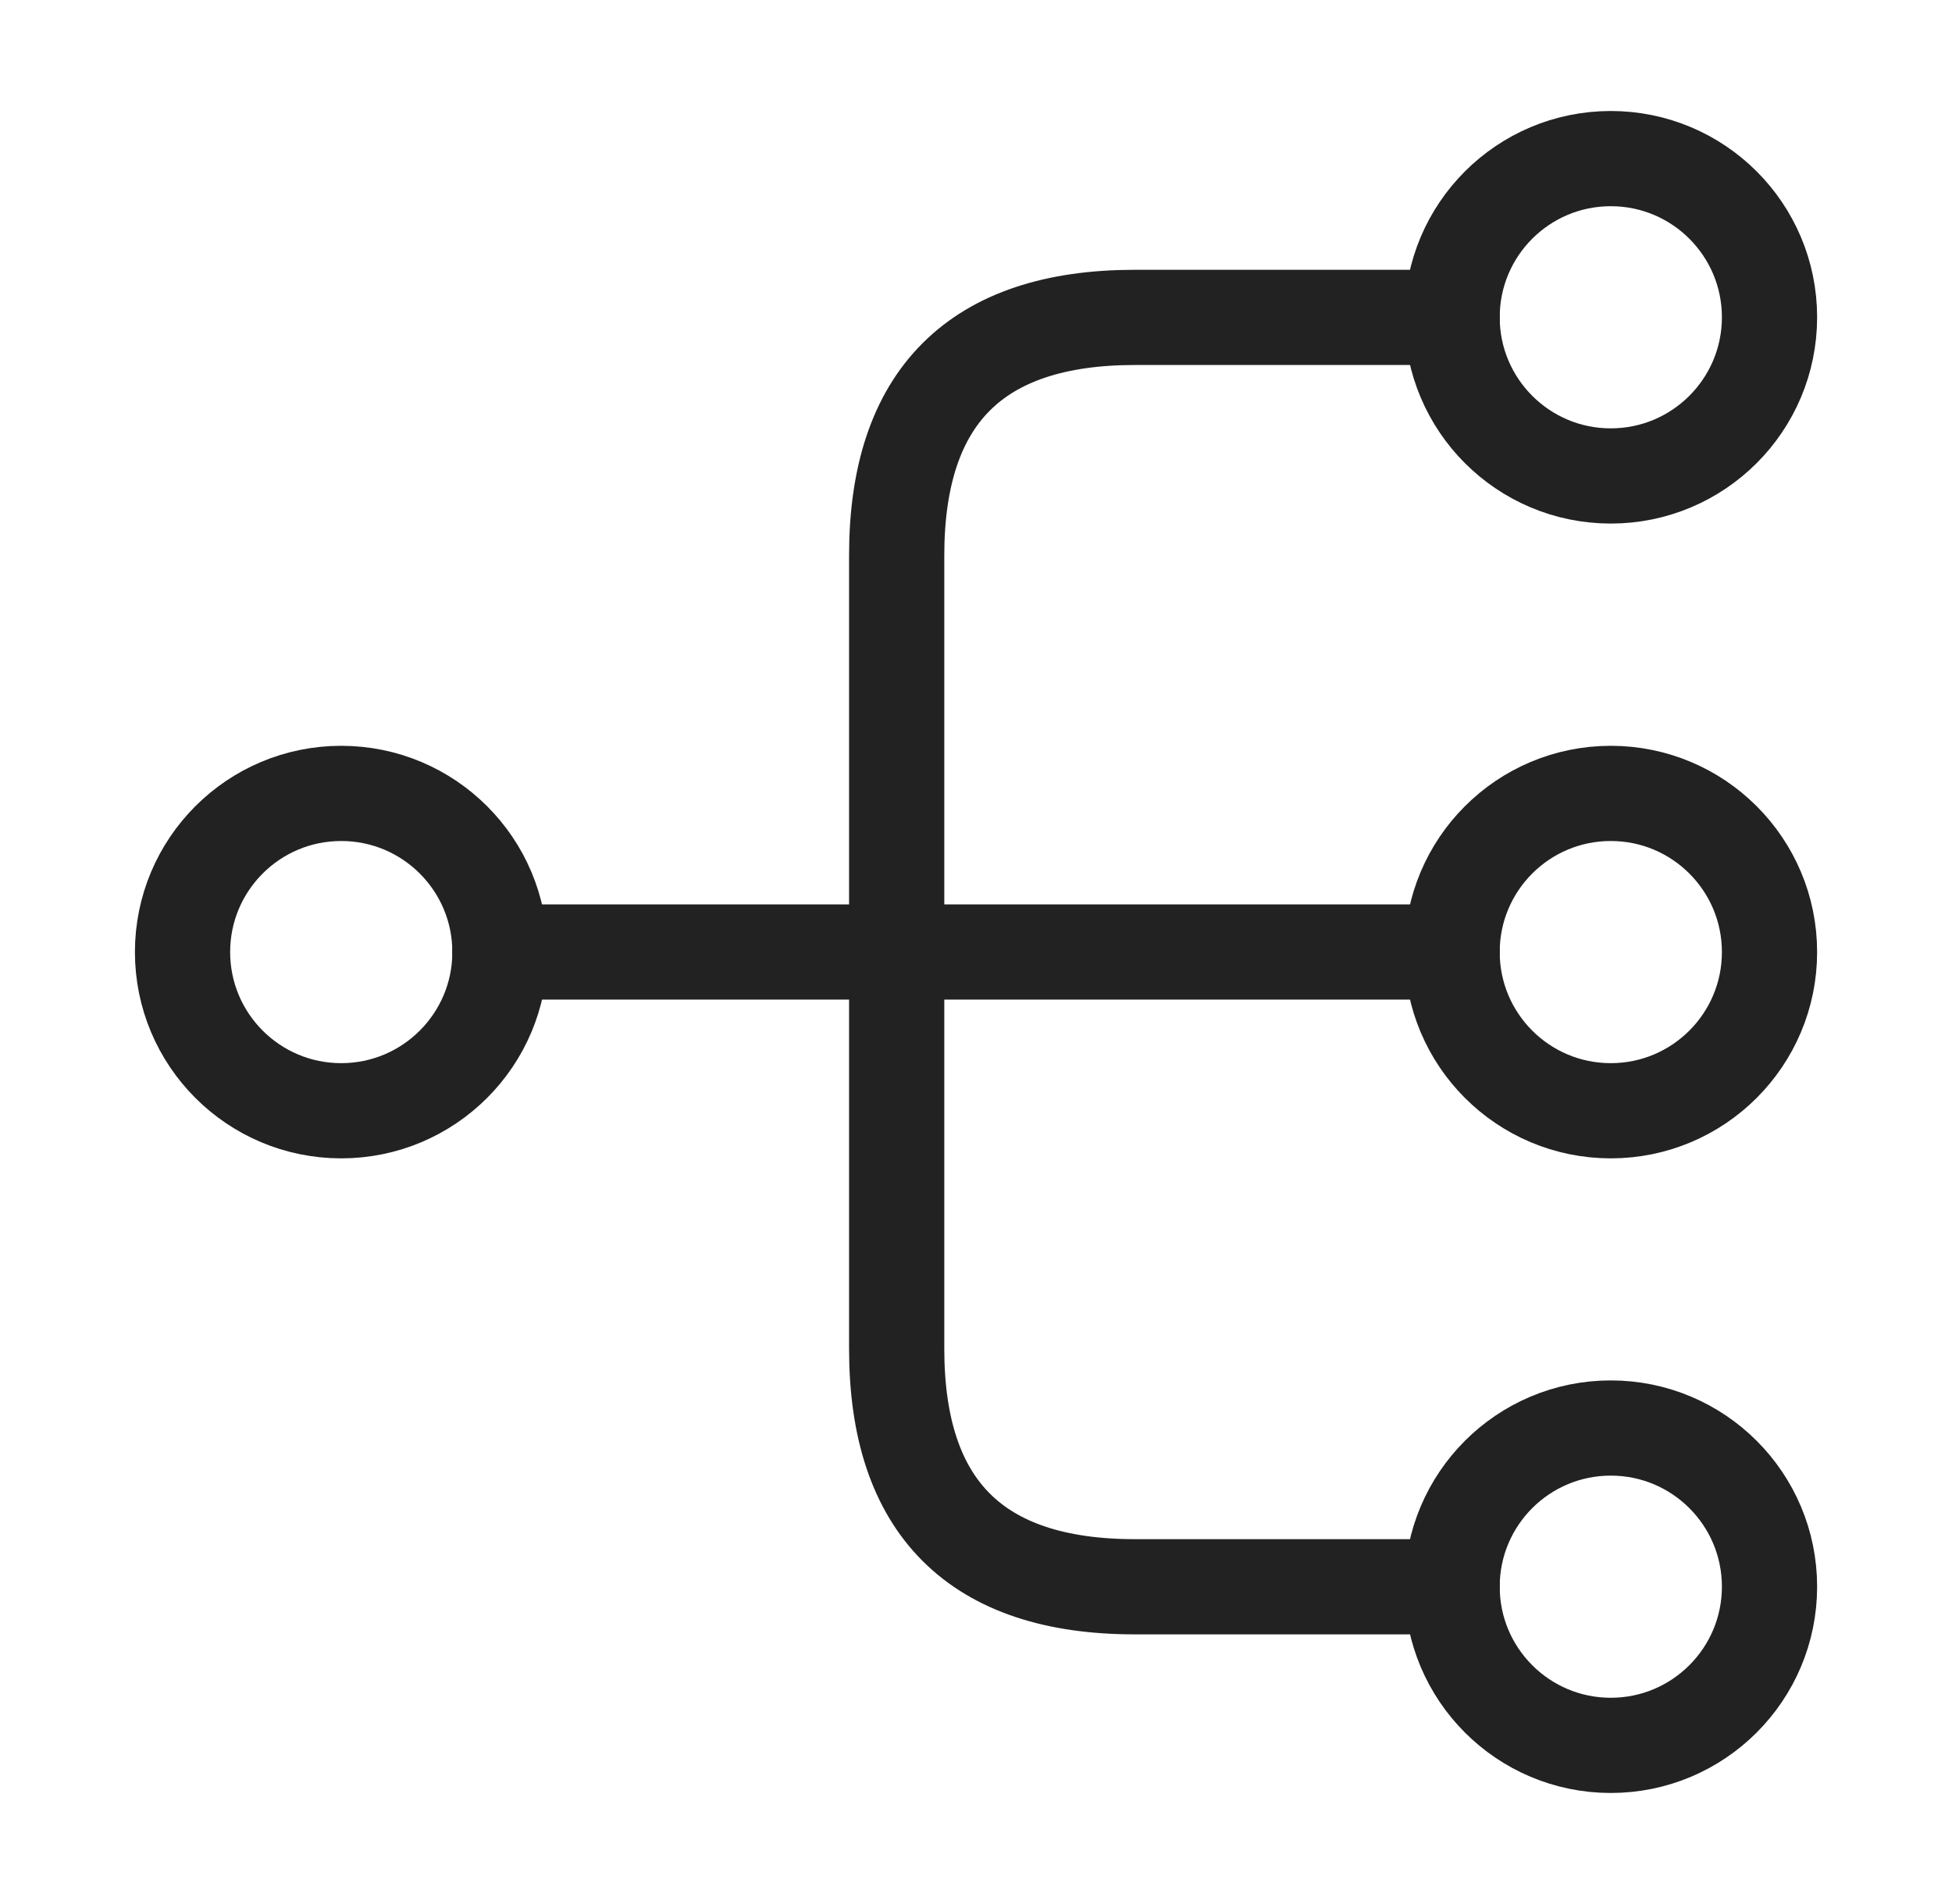
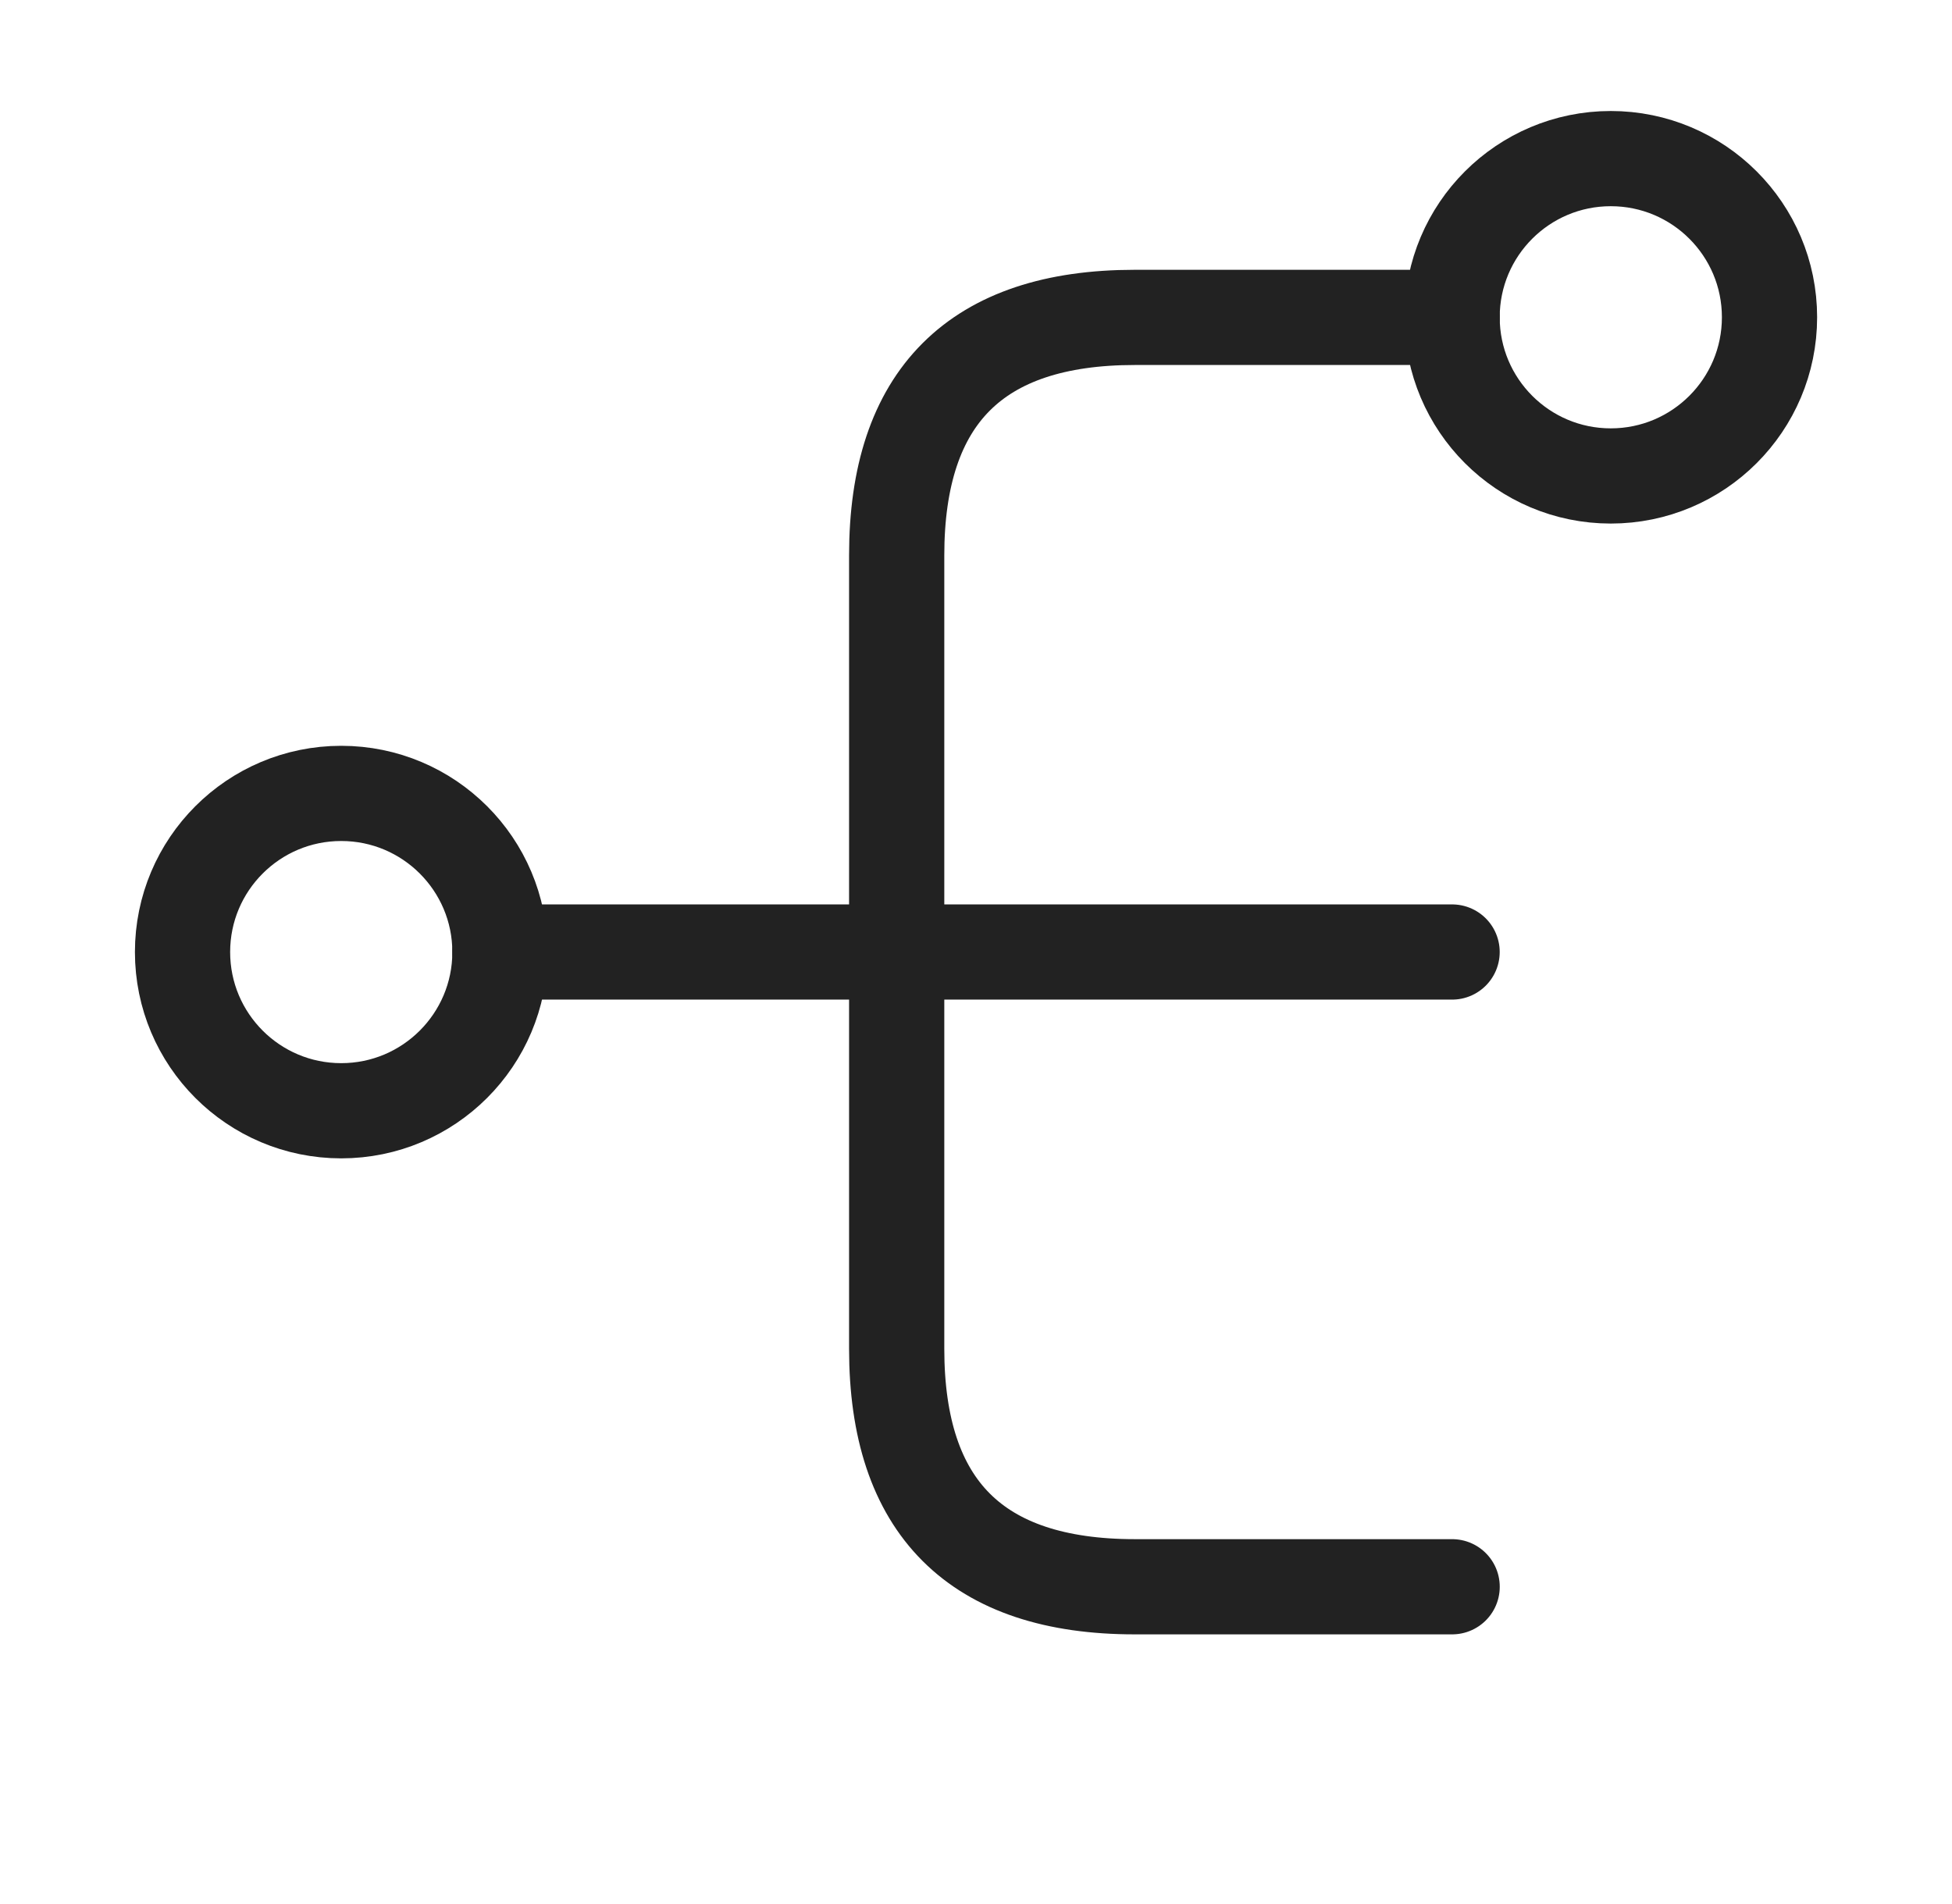
<svg xmlns="http://www.w3.org/2000/svg" width="41" height="40" viewBox="0 0 41 40" fill="none">
-   <path d="M33.833 23.335C35.674 23.335 37.167 21.842 37.167 20.001C37.167 18.16 35.674 16.668 33.833 16.668C31.992 16.668 30.5 18.16 30.5 20.001C30.5 21.842 31.992 23.335 33.833 23.335Z" stroke="#222222" stroke-width="2" stroke-linecap="round" stroke-linejoin="round" />
  <path d="M33.833 9.999C35.674 9.999 37.167 8.506 37.167 6.665C37.167 4.824 35.674 3.332 33.833 3.332C31.992 3.332 30.5 4.824 30.5 6.665C30.5 8.506 31.992 9.999 33.833 9.999Z" stroke="#222222" stroke-width="2" stroke-linecap="round" stroke-linejoin="round" />
-   <path d="M33.833 36.667C35.674 36.667 37.167 35.174 37.167 33.333C37.167 31.492 35.674 30 33.833 30C31.992 30 30.5 31.492 30.5 33.333C30.5 35.174 31.992 36.667 33.833 36.667Z" stroke="#222222" stroke-width="2" stroke-linecap="round" stroke-linejoin="round" />
  <path d="M7.167 23.335C9.008 23.335 10.501 21.842 10.501 20.001C10.501 18.16 9.008 16.668 7.167 16.668C5.326 16.668 3.834 18.16 3.834 20.001C3.834 21.842 5.326 23.335 7.167 23.335Z" stroke="#222222" stroke-width="2" stroke-linecap="round" stroke-linejoin="round" />
  <path d="M10.5 20H30.5" stroke="#222222" stroke-width="2" stroke-linecap="round" stroke-linejoin="round" />
  <path d="M30.501 6.668H23.834C20.501 6.668 18.834 8.335 18.834 11.668V28.335C18.834 31.668 20.501 33.335 23.834 33.335H30.501" stroke="#222222" stroke-width="2" stroke-linecap="round" stroke-linejoin="round" />
</svg>